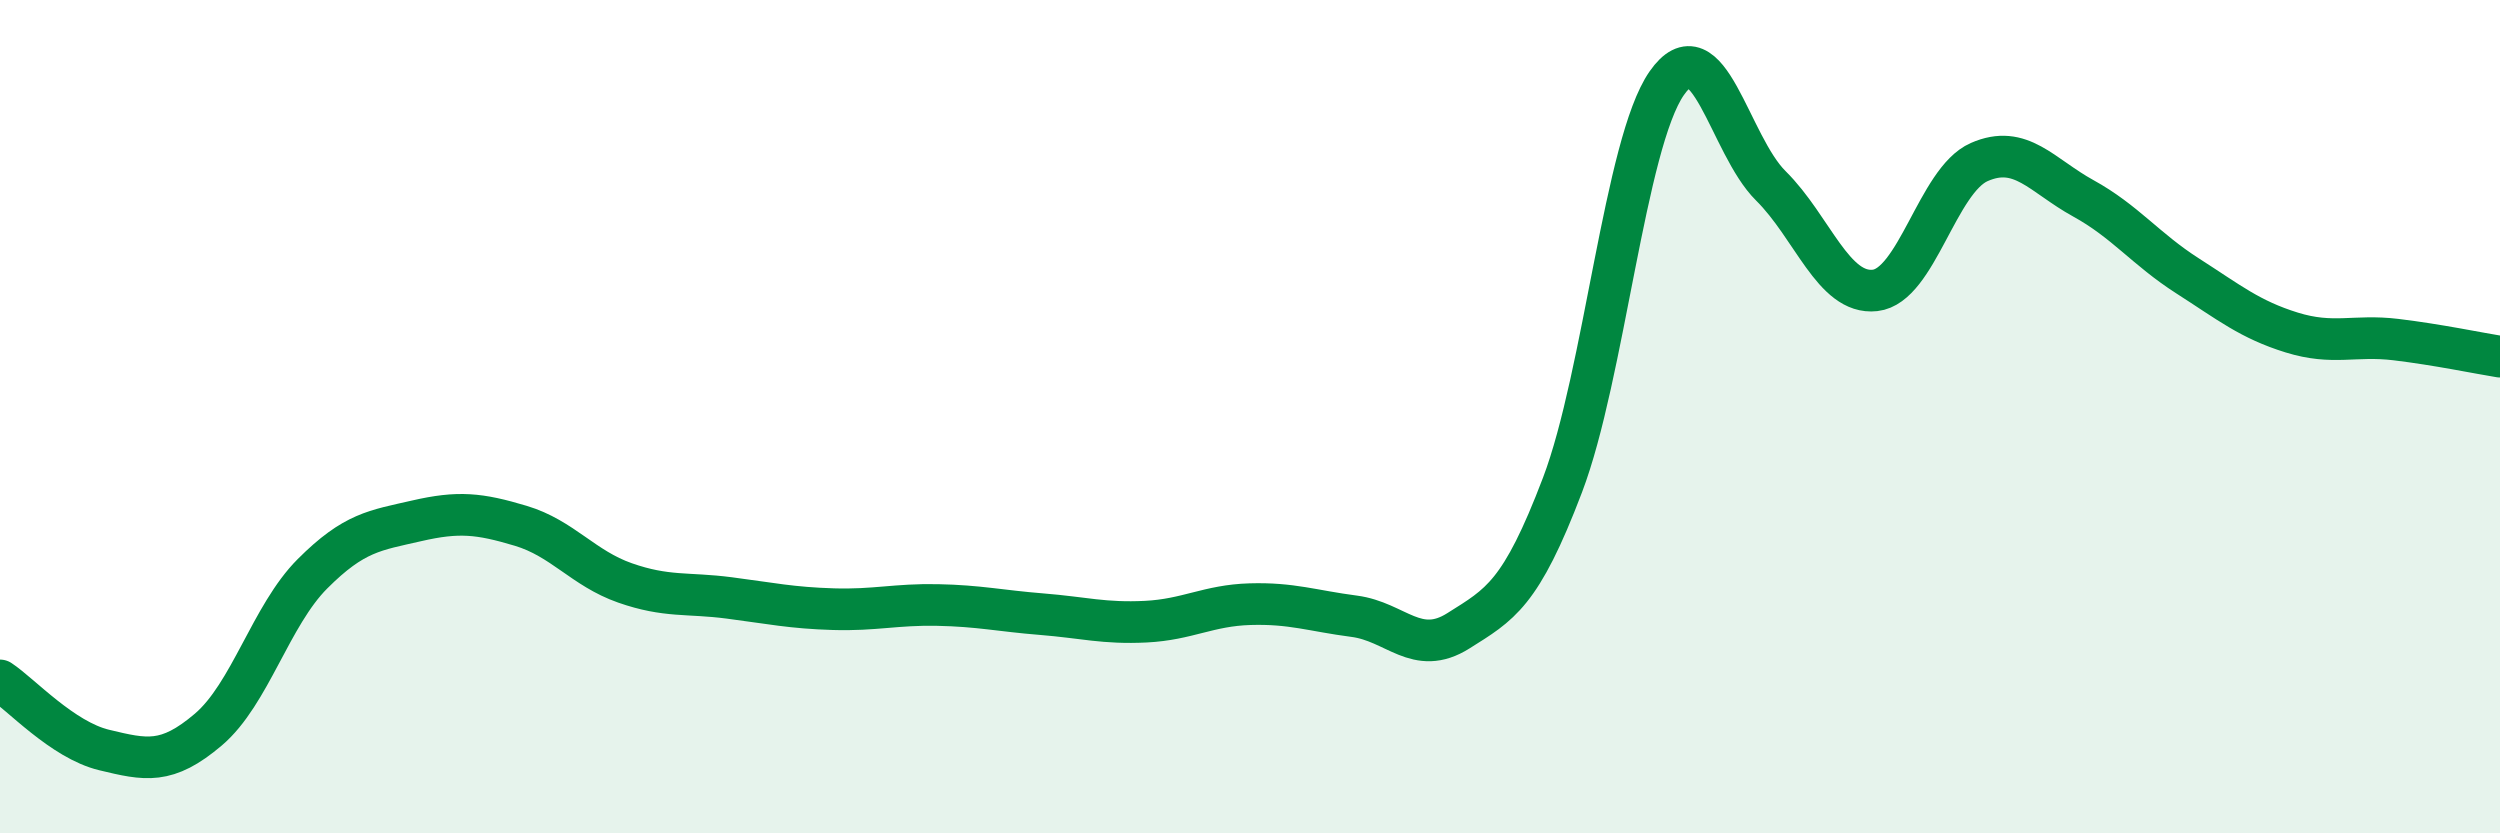
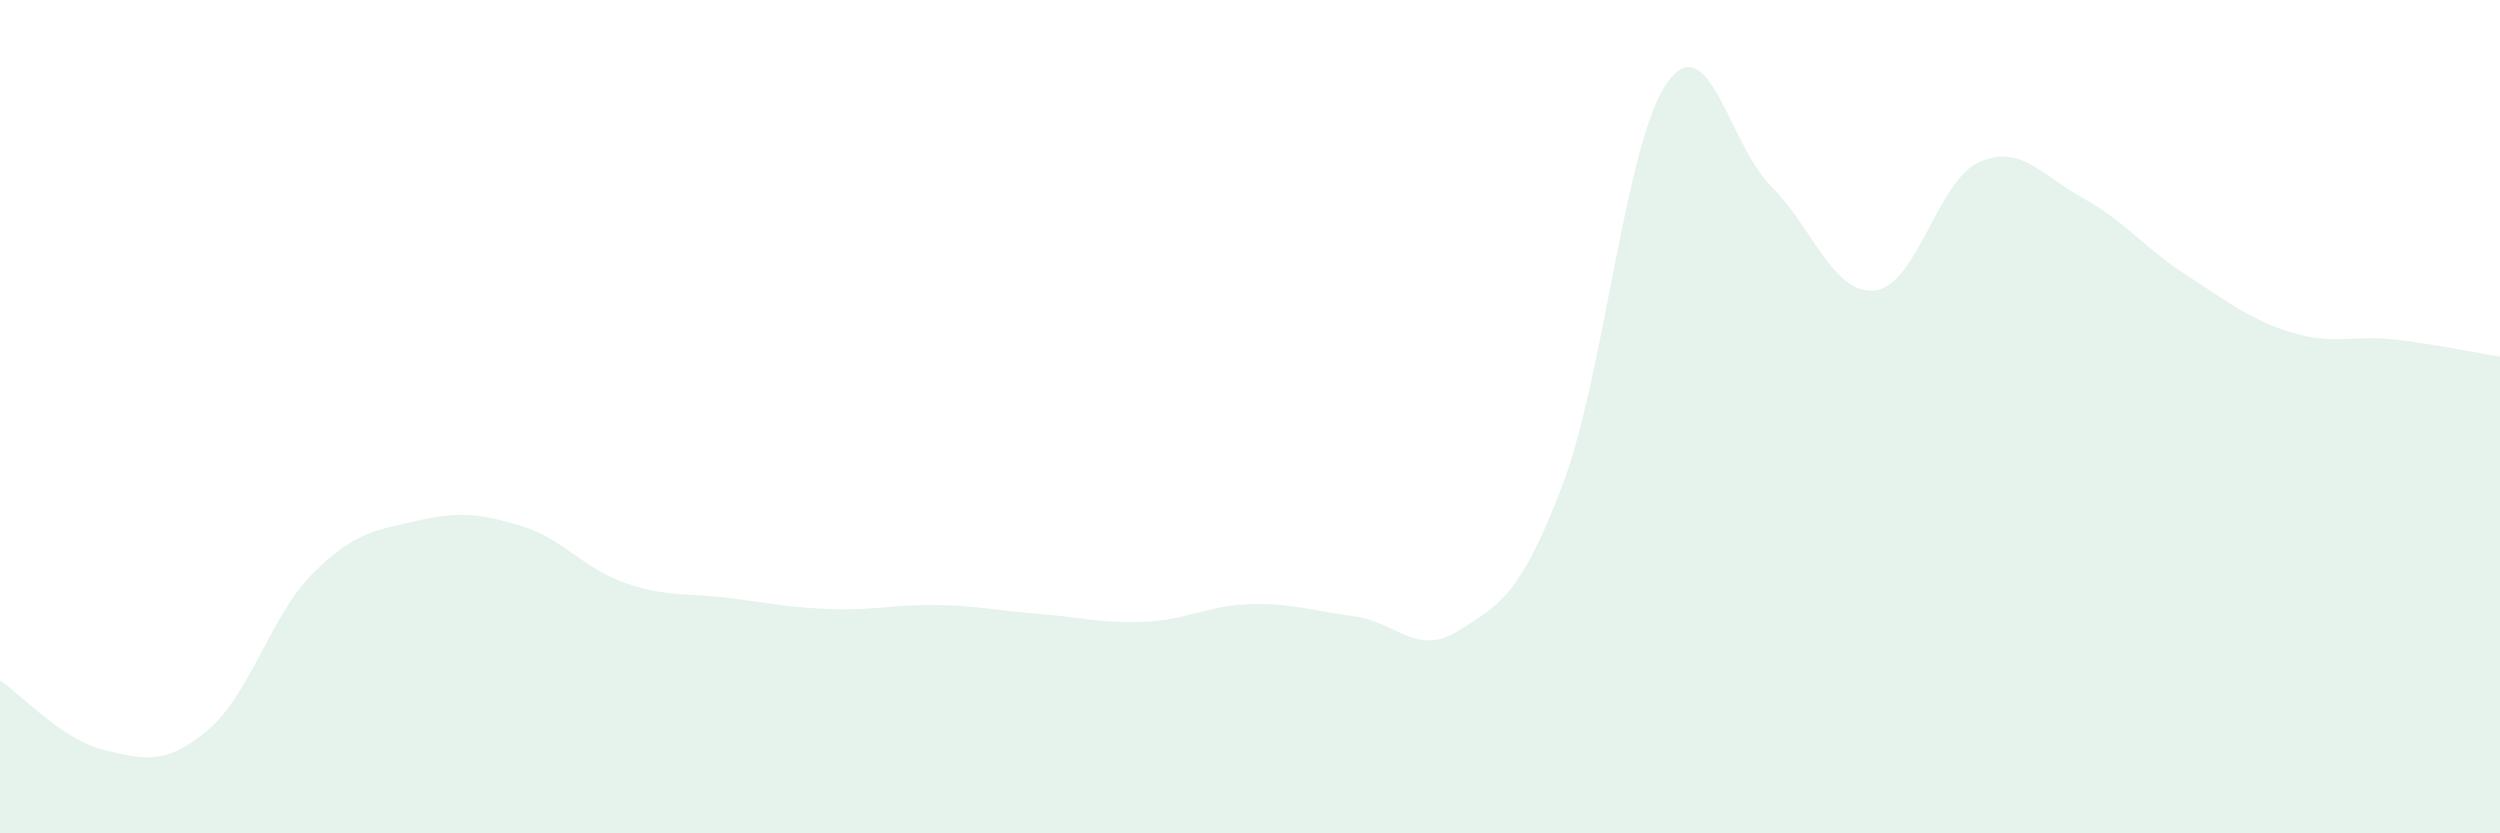
<svg xmlns="http://www.w3.org/2000/svg" width="60" height="20" viewBox="0 0 60 20">
  <path d="M 0,16.33 C 0.5,16.66 1.5,17.76 2.5,18 C 3.5,18.24 4,18.36 5,17.51 C 6,16.66 6.5,14.77 7.5,13.77 C 8.5,12.77 9,12.73 10,12.5 C 11,12.27 11.5,12.32 12.5,12.62 C 13.5,12.92 14,13.64 15,13.99 C 16,14.34 16.5,14.22 17.5,14.35 C 18.5,14.48 19,14.59 20,14.62 C 21,14.65 21.5,14.5 22.5,14.52 C 23.5,14.54 24,14.66 25,14.74 C 26,14.82 26.5,14.97 27.5,14.92 C 28.5,14.87 29,14.53 30,14.5 C 31,14.47 31.5,14.66 32.5,14.79 C 33.5,14.92 34,15.77 35,15.14 C 36,14.51 36.5,14.27 37.5,11.64 C 38.5,9.01 39,3.44 40,2 C 41,0.56 41.5,3.47 42.5,4.46 C 43.5,5.45 44,7.08 45,6.97 C 46,6.86 46.5,4.33 47.5,3.89 C 48.5,3.45 49,4.21 50,4.76 C 51,5.31 51.5,5.98 52.5,6.62 C 53.5,7.26 54,7.67 55,7.98 C 56,8.29 56.5,8.03 57.5,8.15 C 58.5,8.27 59.5,8.48 60,8.56L60 20L0 20Z" fill="#008740" opacity="0.1" stroke-linecap="round" stroke-linejoin="round" />
-   <path d="M 0,16.33 C 0.5,16.66 1.5,17.76 2.5,18 C 3.5,18.24 4,18.36 5,17.51 C 6,16.66 6.5,14.77 7.5,13.77 C 8.5,12.77 9,12.73 10,12.5 C 11,12.27 11.5,12.32 12.5,12.62 C 13.5,12.92 14,13.64 15,13.99 C 16,14.34 16.5,14.22 17.5,14.35 C 18.5,14.48 19,14.59 20,14.62 C 21,14.65 21.5,14.5 22.5,14.52 C 23.5,14.54 24,14.66 25,14.74 C 26,14.82 26.5,14.97 27.5,14.92 C 28.5,14.87 29,14.53 30,14.5 C 31,14.47 31.5,14.66 32.5,14.79 C 33.5,14.92 34,15.77 35,15.14 C 36,14.51 36.5,14.27 37.5,11.64 C 38.5,9.01 39,3.44 40,2 C 41,0.56 41.5,3.47 42.5,4.46 C 43.5,5.45 44,7.08 45,6.97 C 46,6.86 46.5,4.33 47.5,3.89 C 48.5,3.45 49,4.21 50,4.76 C 51,5.31 51.5,5.98 52.5,6.62 C 53.5,7.26 54,7.67 55,7.98 C 56,8.29 56.5,8.03 57.5,8.15 C 58.5,8.27 59.5,8.48 60,8.56" stroke="#008740" stroke-width="1" fill="none" stroke-linecap="round" stroke-linejoin="round" />
</svg>